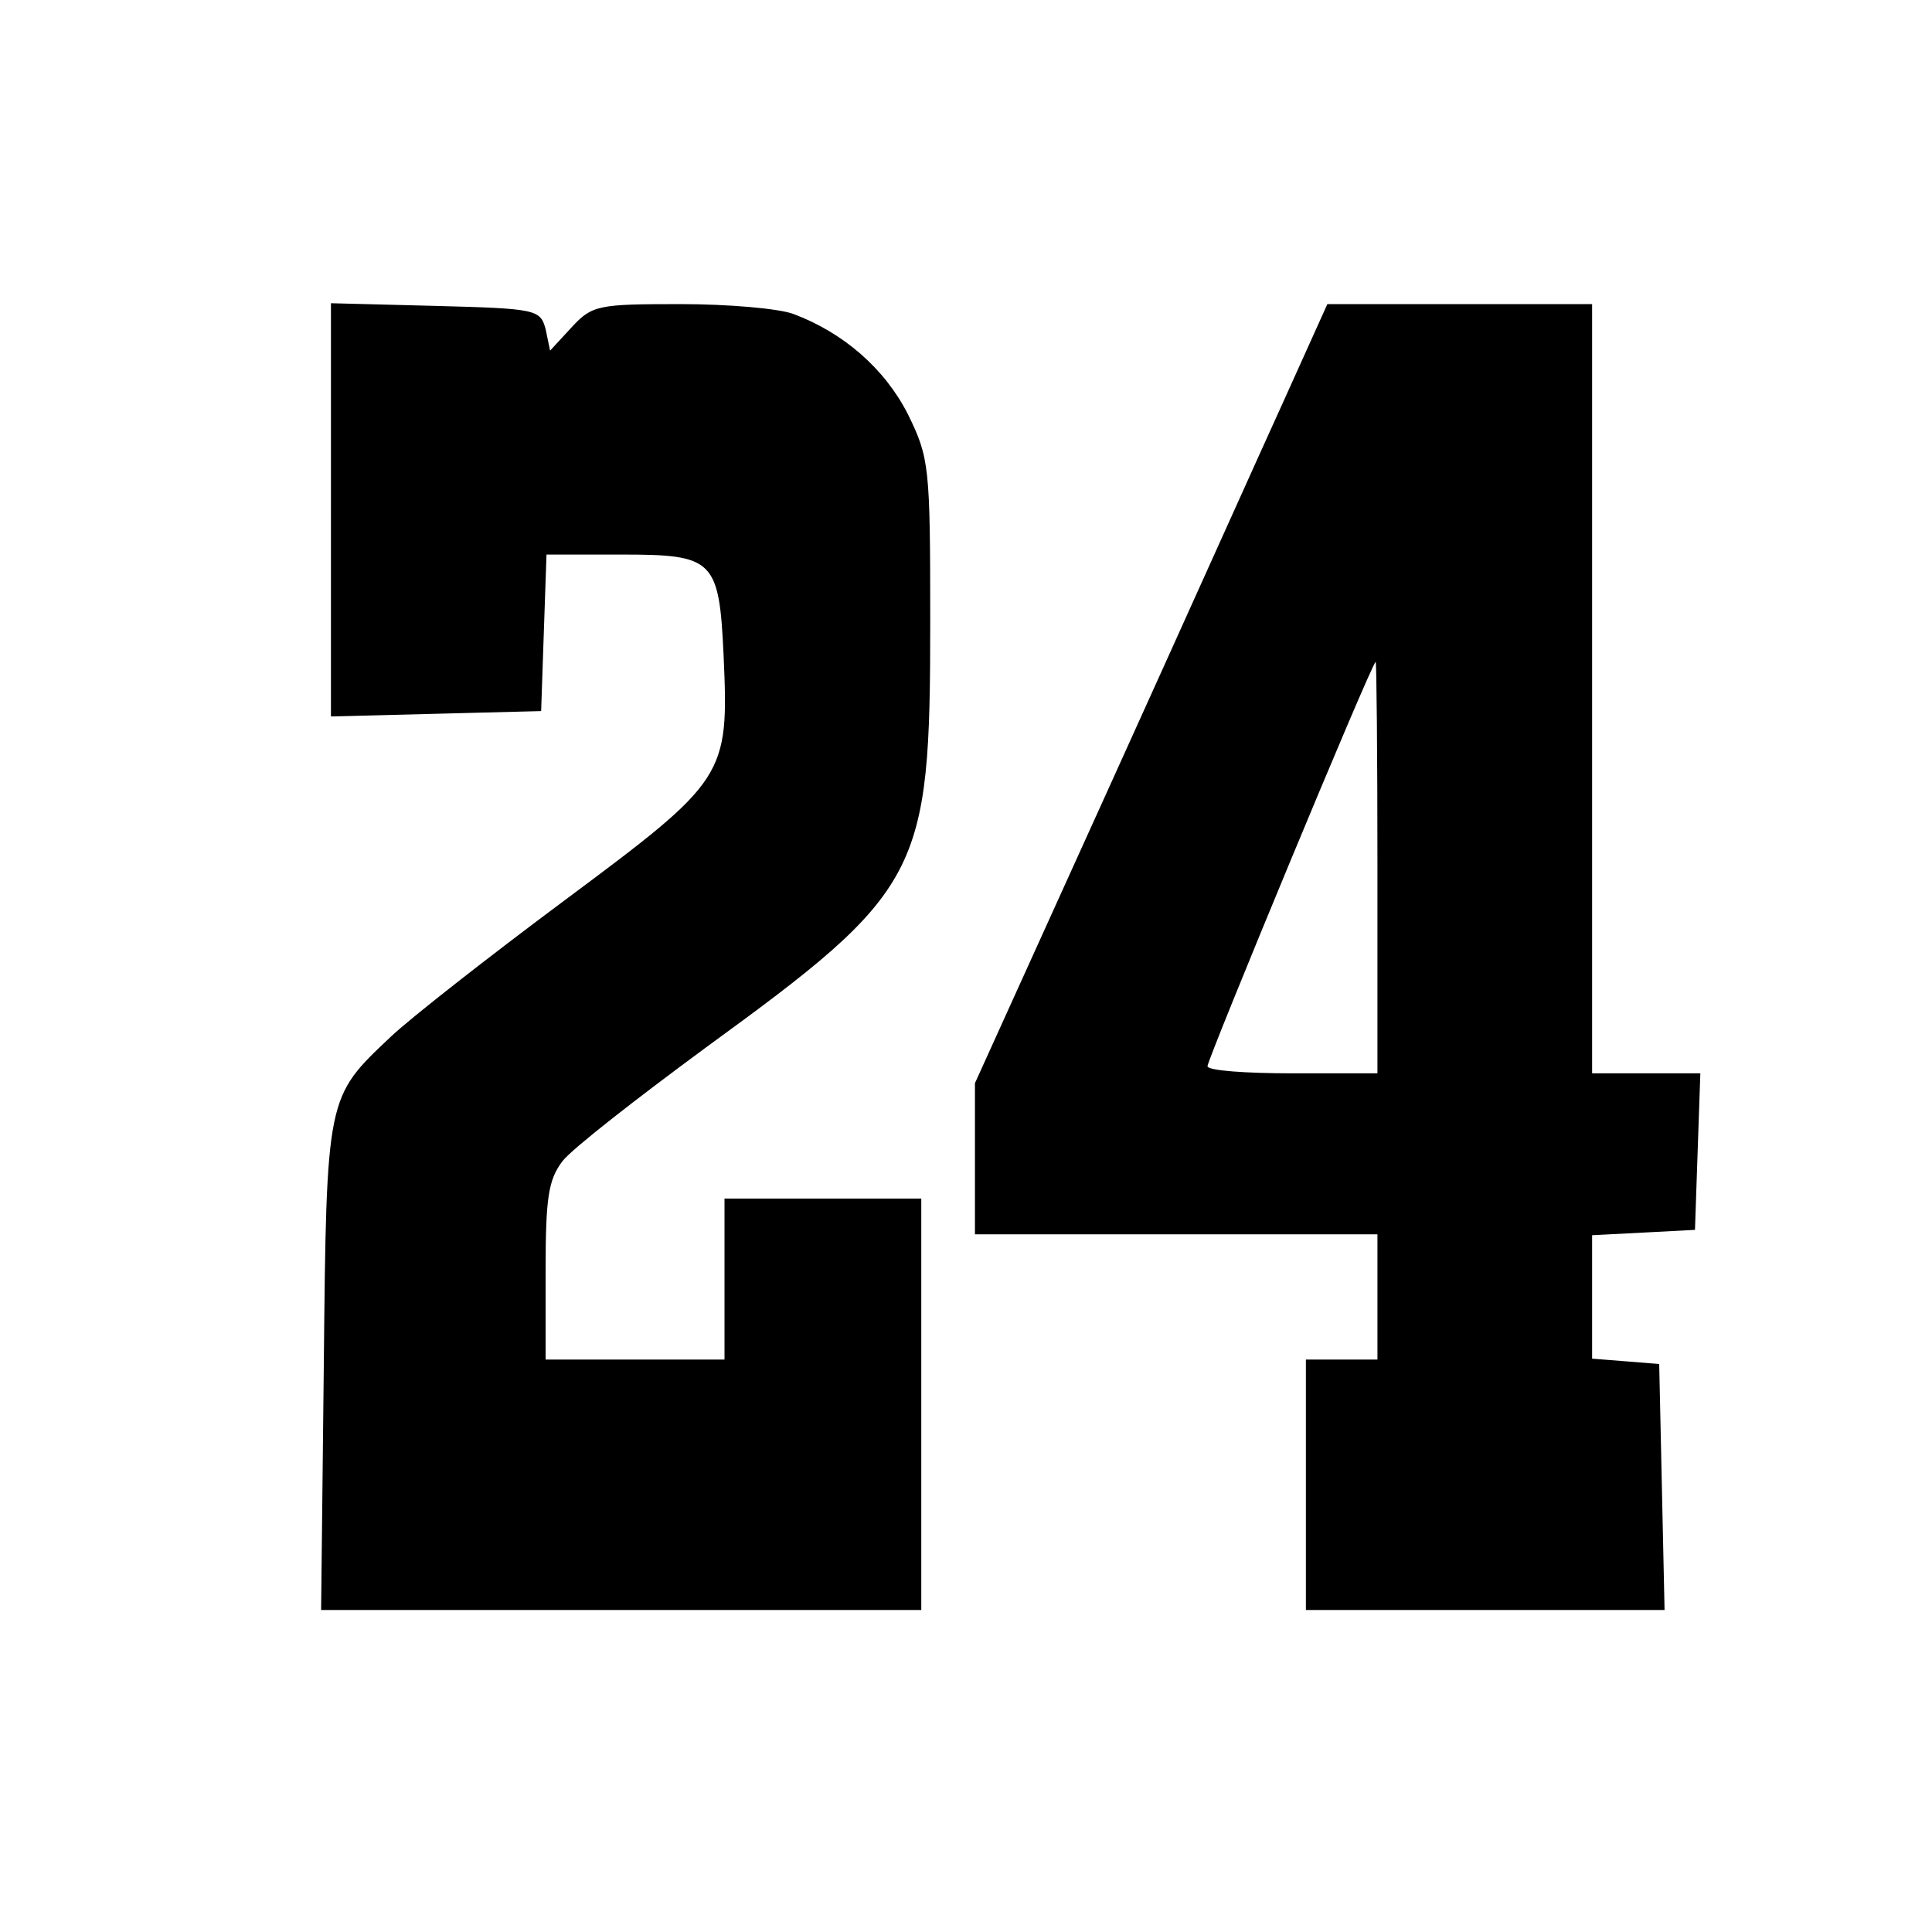
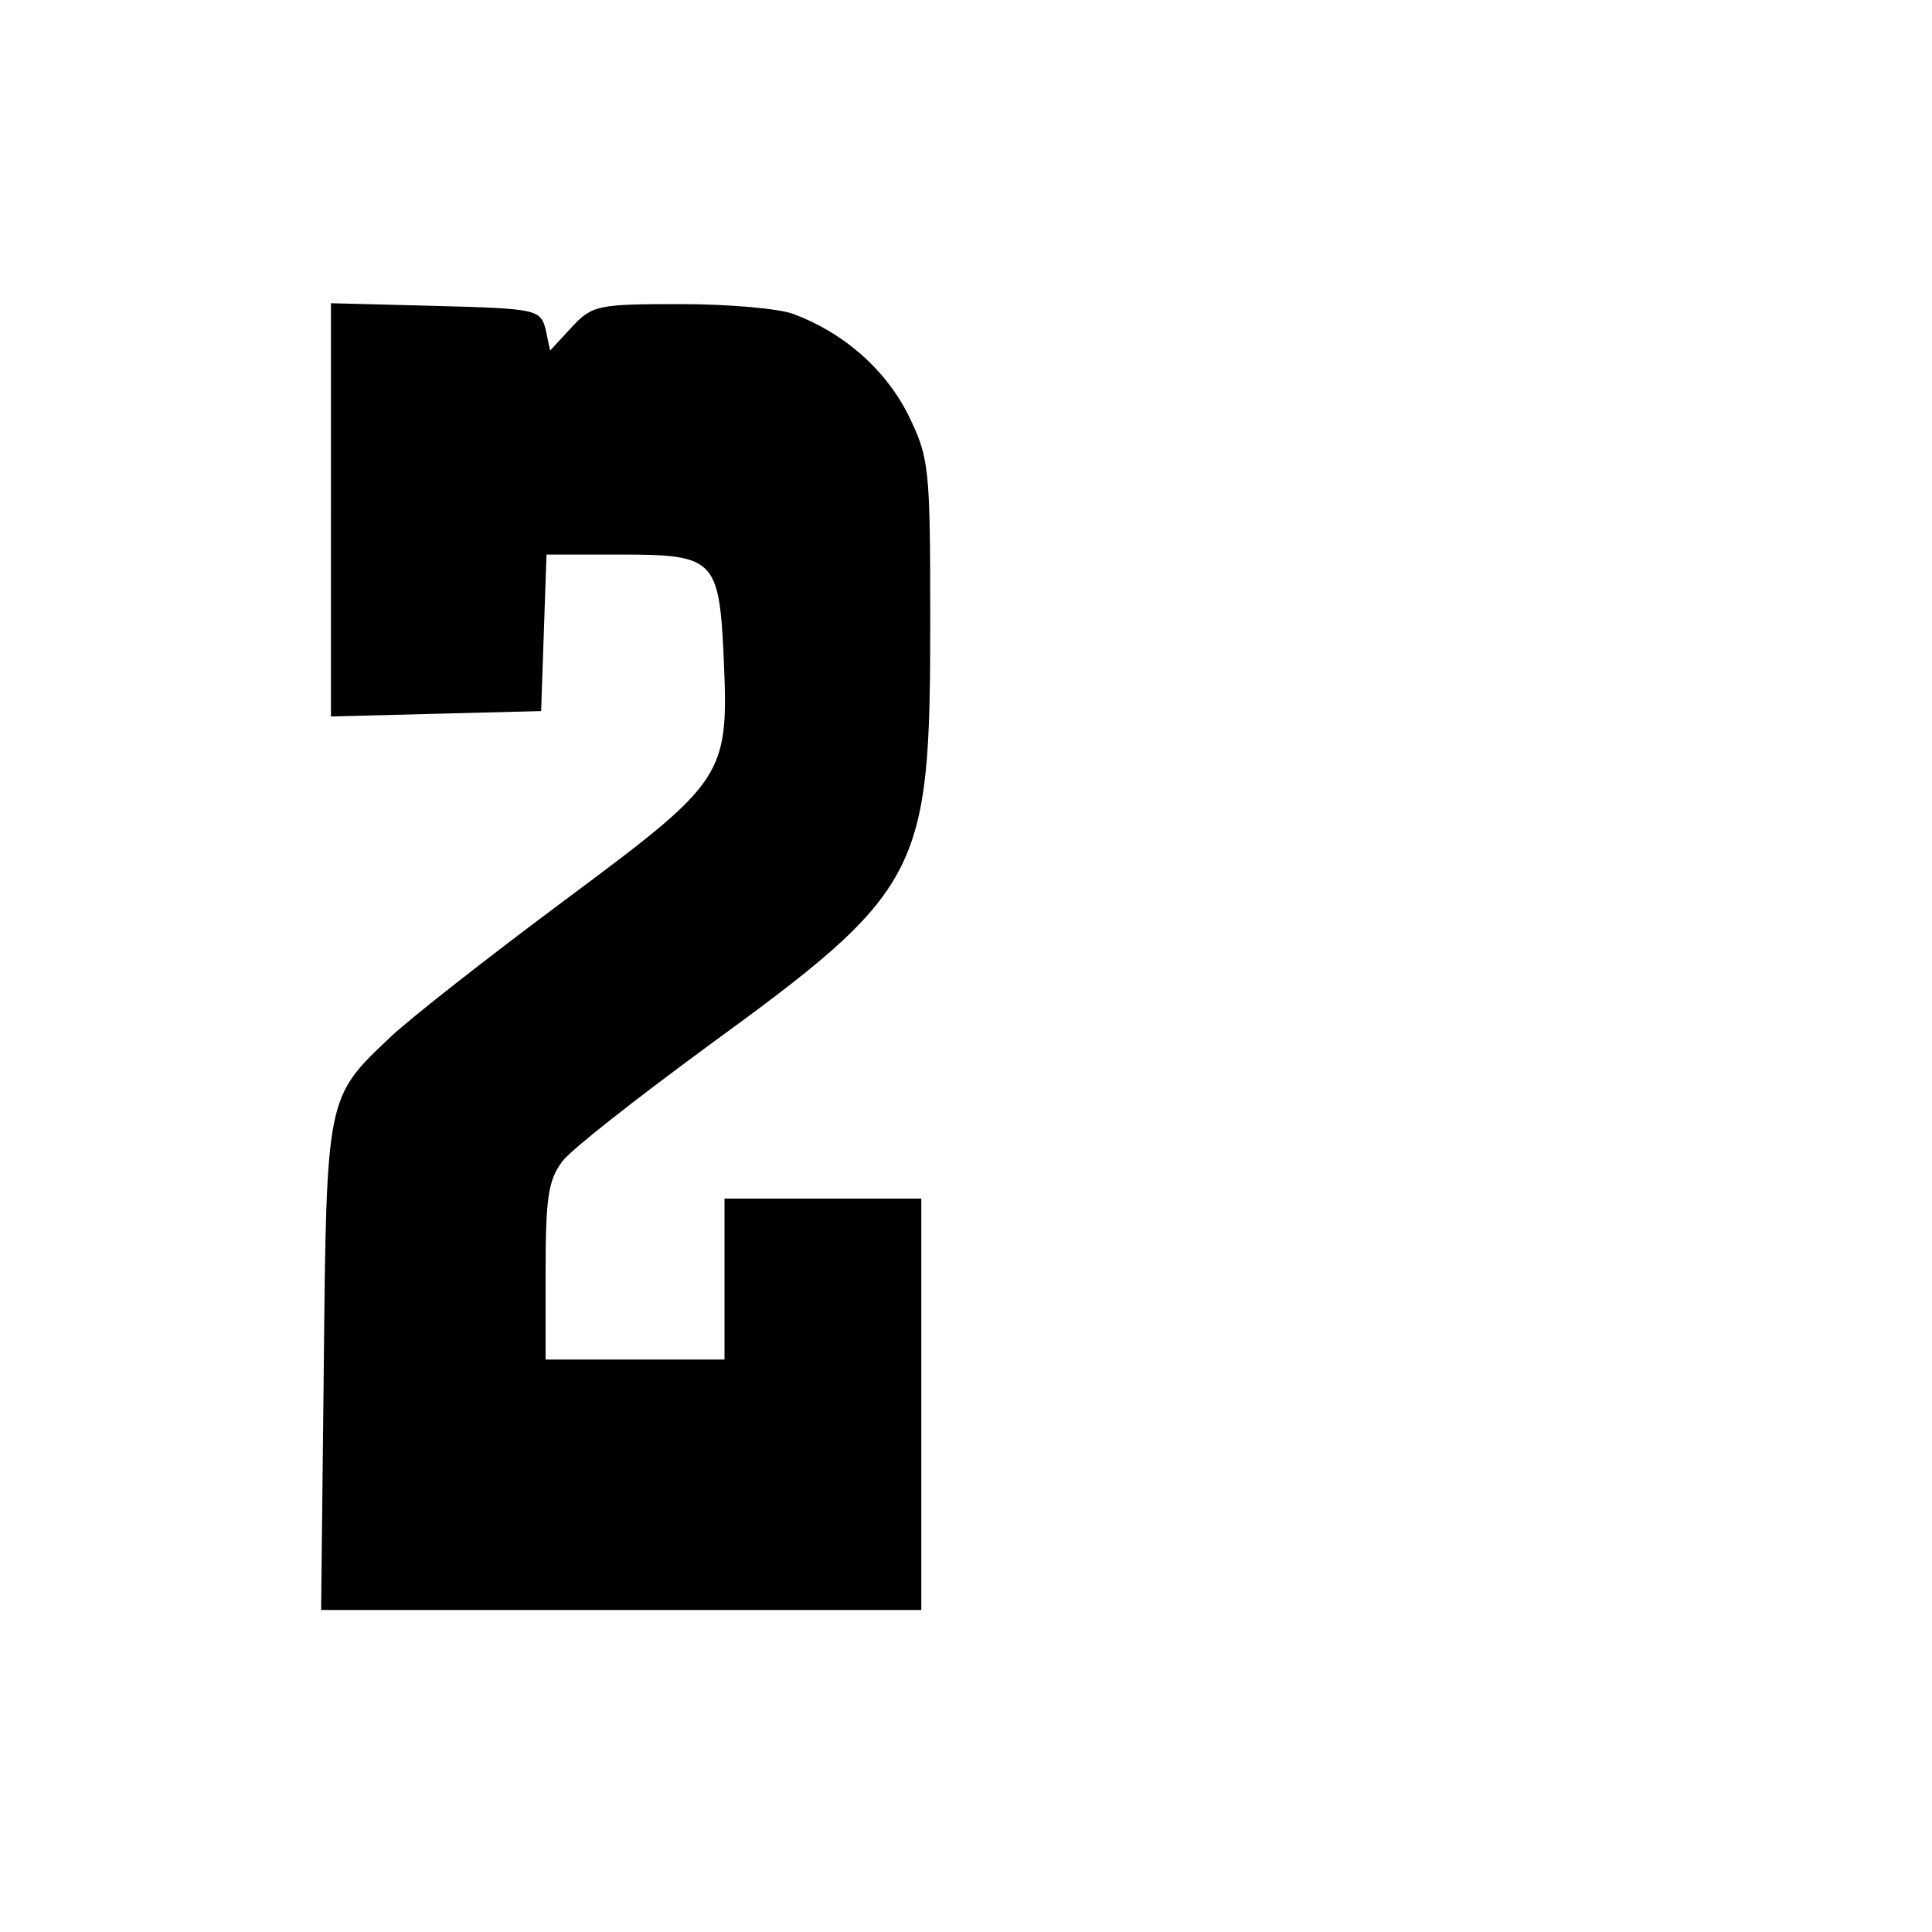
<svg xmlns="http://www.w3.org/2000/svg" version="1.0" width="216pt" height="216pt" viewBox="0 0 216 216" preserveAspectRatio="xMidYMid meet">
  <g transform="translate(0,216) scale(0.1,-0.1)" fill="#000000" stroke="none">
    <path d="M370 1590 l0 -231 118 3 117 3 3 88 3 87 83 0 c104 0 110 -5 115 -113 6 -135 3 -139 -177 -273 -86 -64 -174 -133 -195 -153 -72 -68 -72 -65 -75 -368 l-3 -273 335 0 336 0 0 230 0 230 -110 0 -110 0 0 -90 0 -90 -100 0 -100 0 0 99 c0 82 3 102 19 123 11 14 83 70 159 126 243 177 252 194 252 477 0 174 -1 183 -25 232 -26 51 -72 91 -128 112 -16 6 -72 11 -126 11 -92 0 -99 -1 -122 -26 l-24 -26 -5 24 c-6 22 -10 23 -123 26 l-117 3 0 -231z" />
-     <path d="M1438 1718 c-26 -57 -114 -253 -197 -436 l-151 -333 0 -84 0 -85 225 0 225 0 0 -70 0 -70 -40 0 -40 0 0 -140 0 -140 200 0 201 0 -3 138 -3 137 -37 3 -38 3 0 69 0 69 58 3 57 3 3 88 3 87 -61 0 -60 0 0 430 0 430 -148 0 -148 0 -46 -102z m102 -528 l0 -230 -95 0 c-52 0 -95 3 -95 8 0 8 184 452 188 452 1 0 2 -103 2 -230z" />
  </g>
</svg>